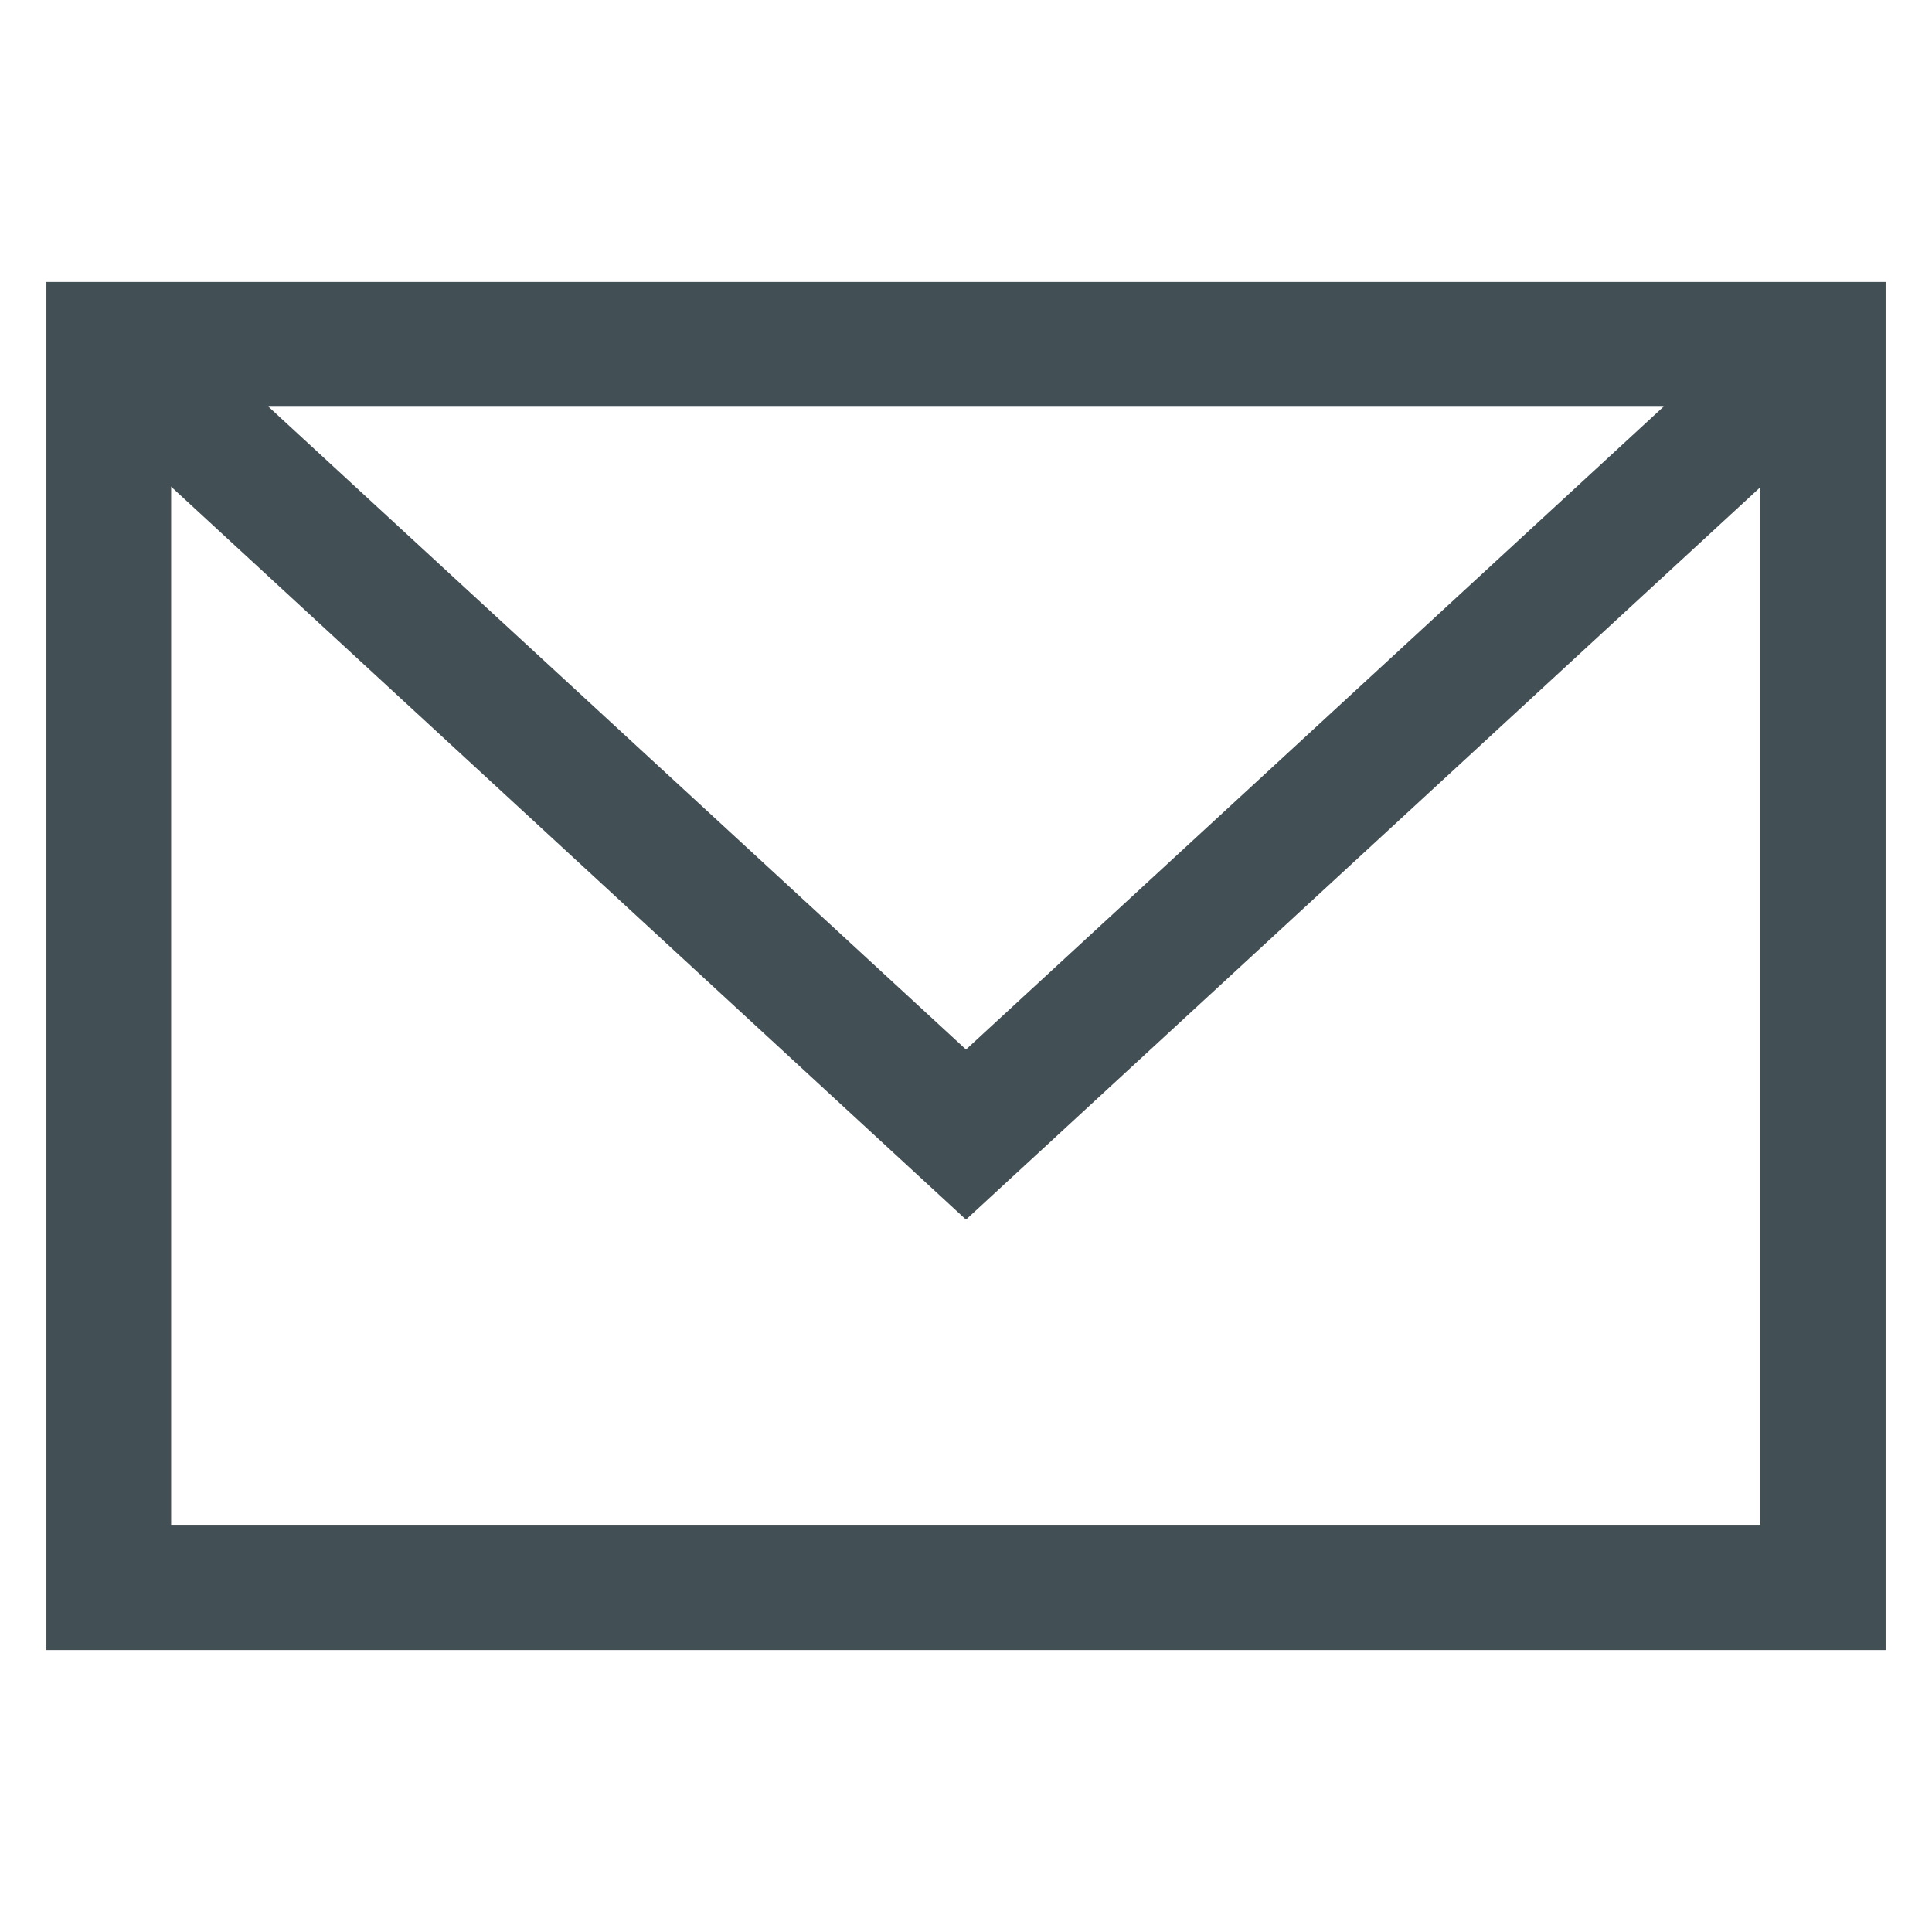
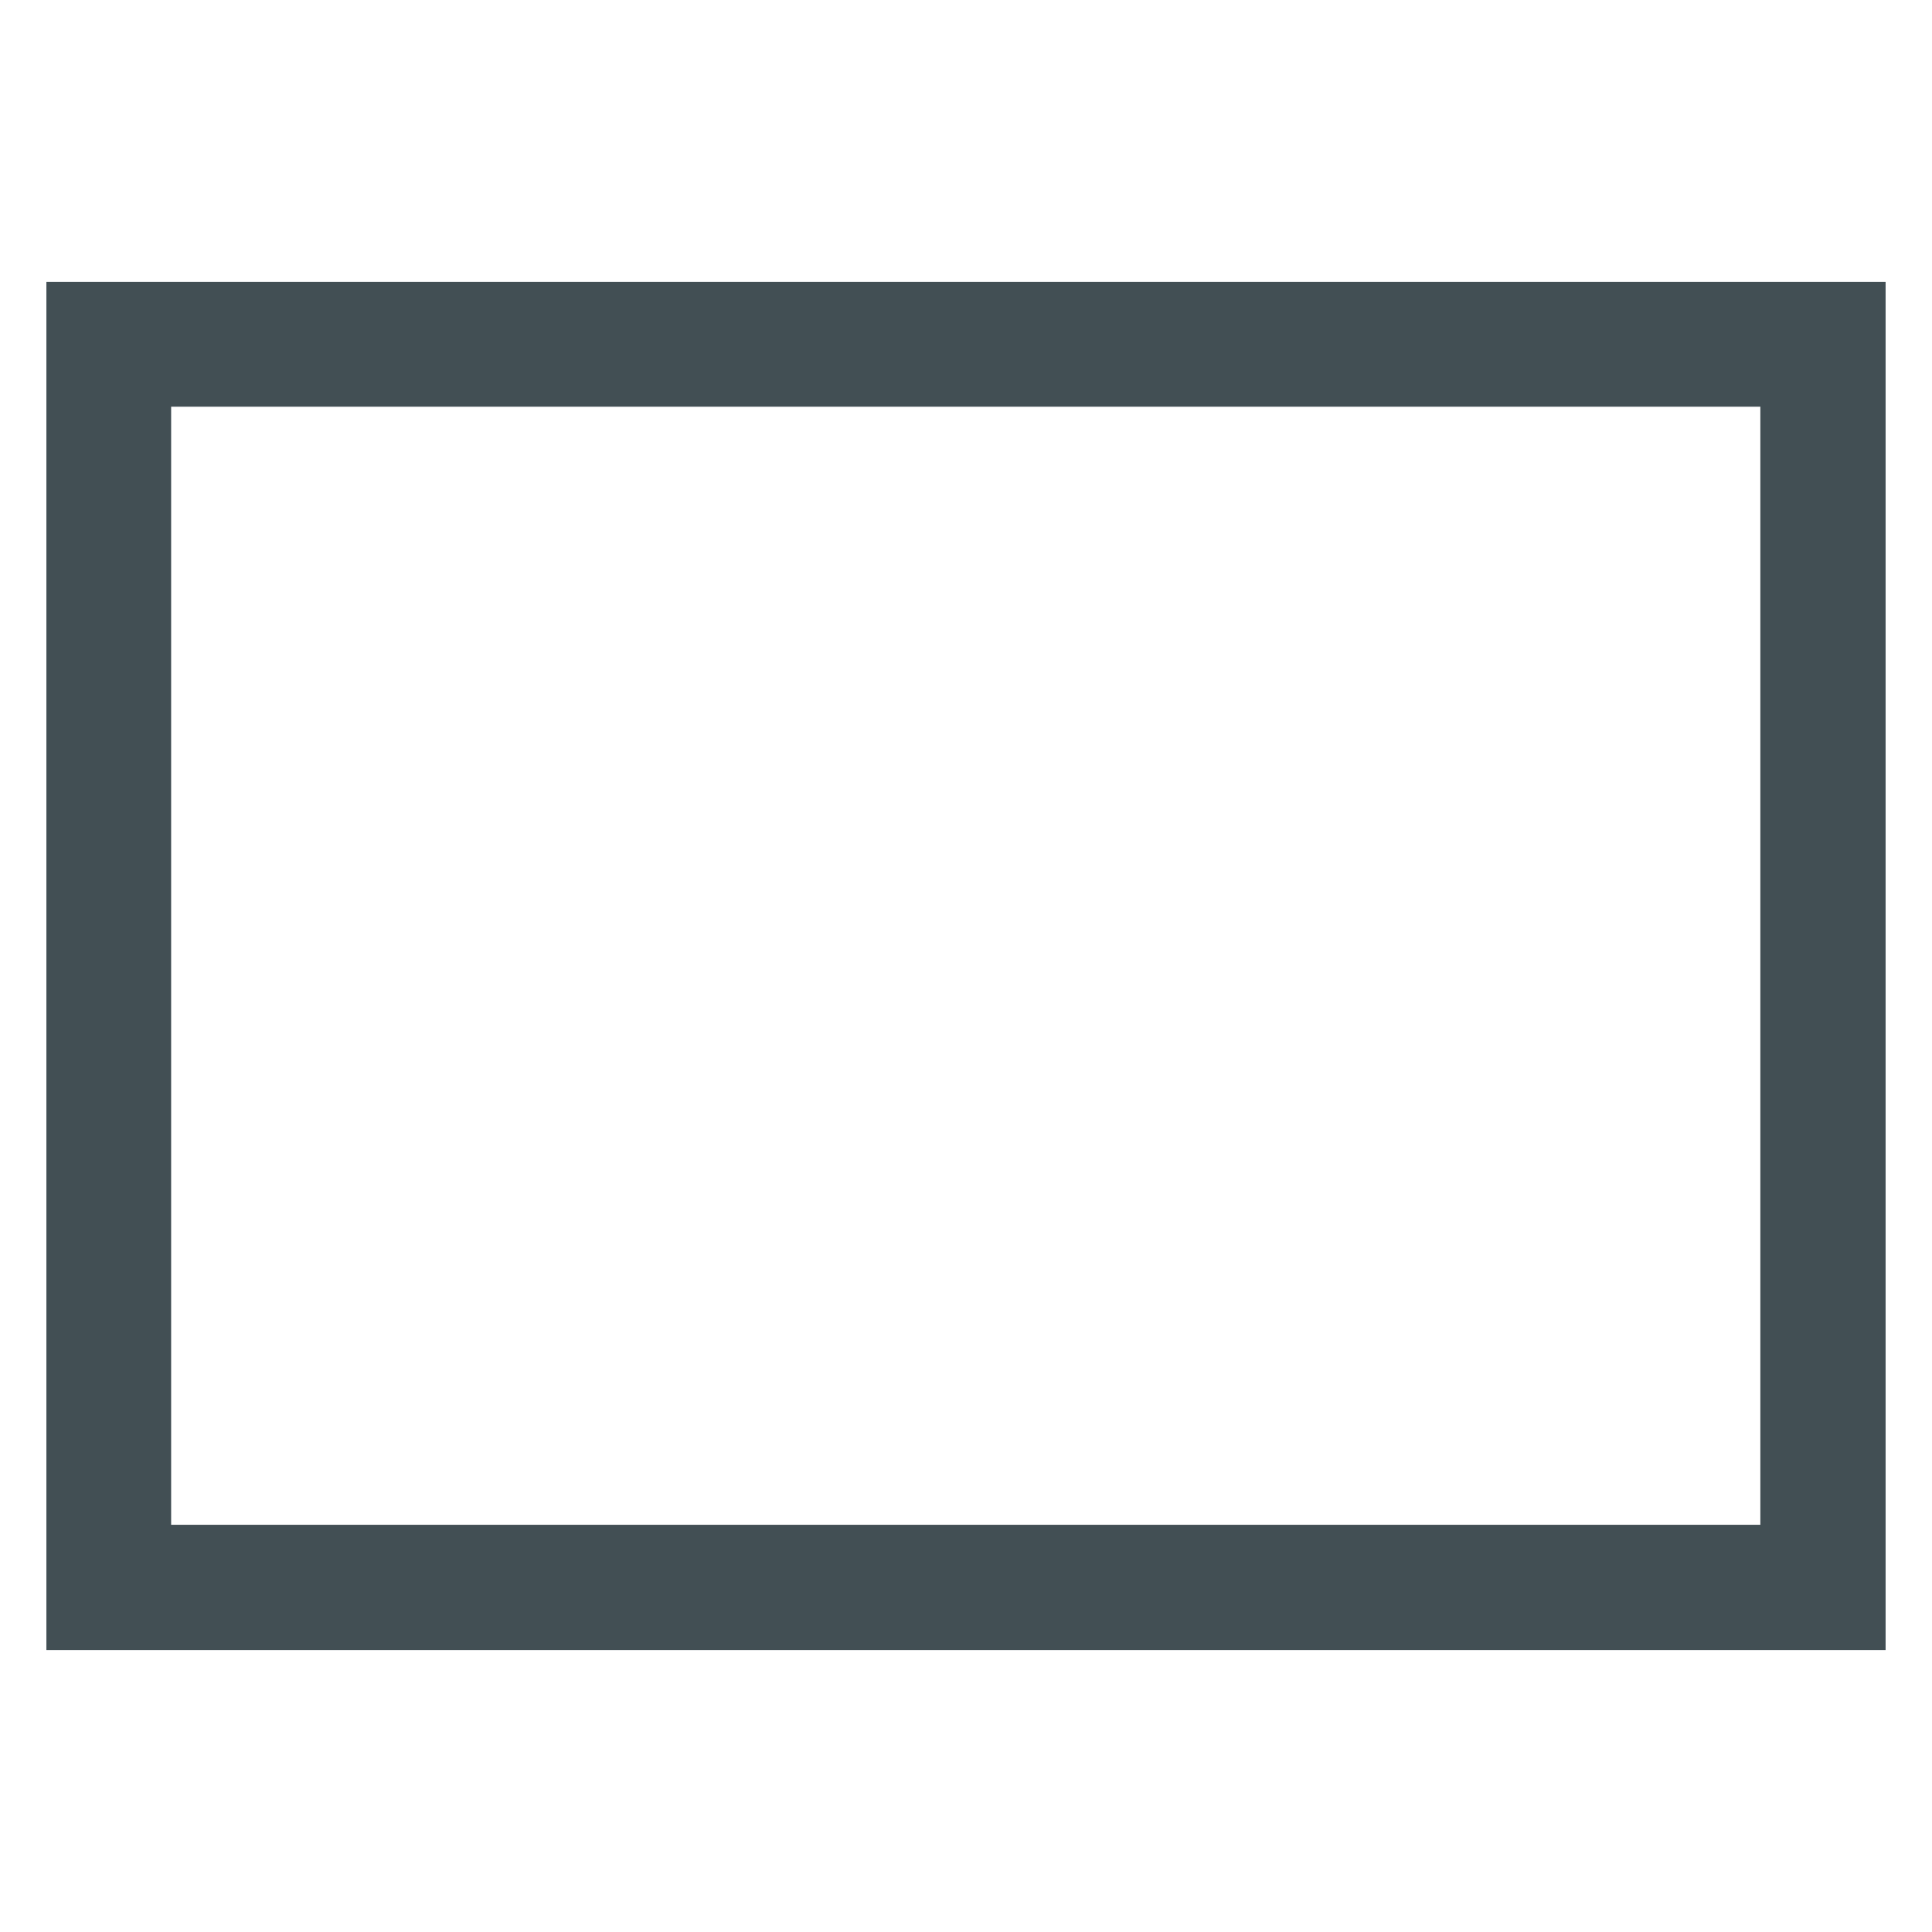
<svg xmlns="http://www.w3.org/2000/svg" id="Capa_1" data-name="Capa 1" viewBox="0 0 37.48 37.48">
  <defs>
    <style>
      .cls-1 {
        fill: #424f54;
      }
    </style>
  </defs>
  <path class="cls-1" d="M36.58,32.01H.9V5.47h35.68v26.54ZM3.32,29.58h30.83V7.89H3.32v21.69Z" />
-   <polygon class="cls-1" points="18.74 23.66 1.29 7.57 2.93 5.79 18.74 20.36 34.55 5.79 36.19 7.57 18.74 23.66" />
</svg>